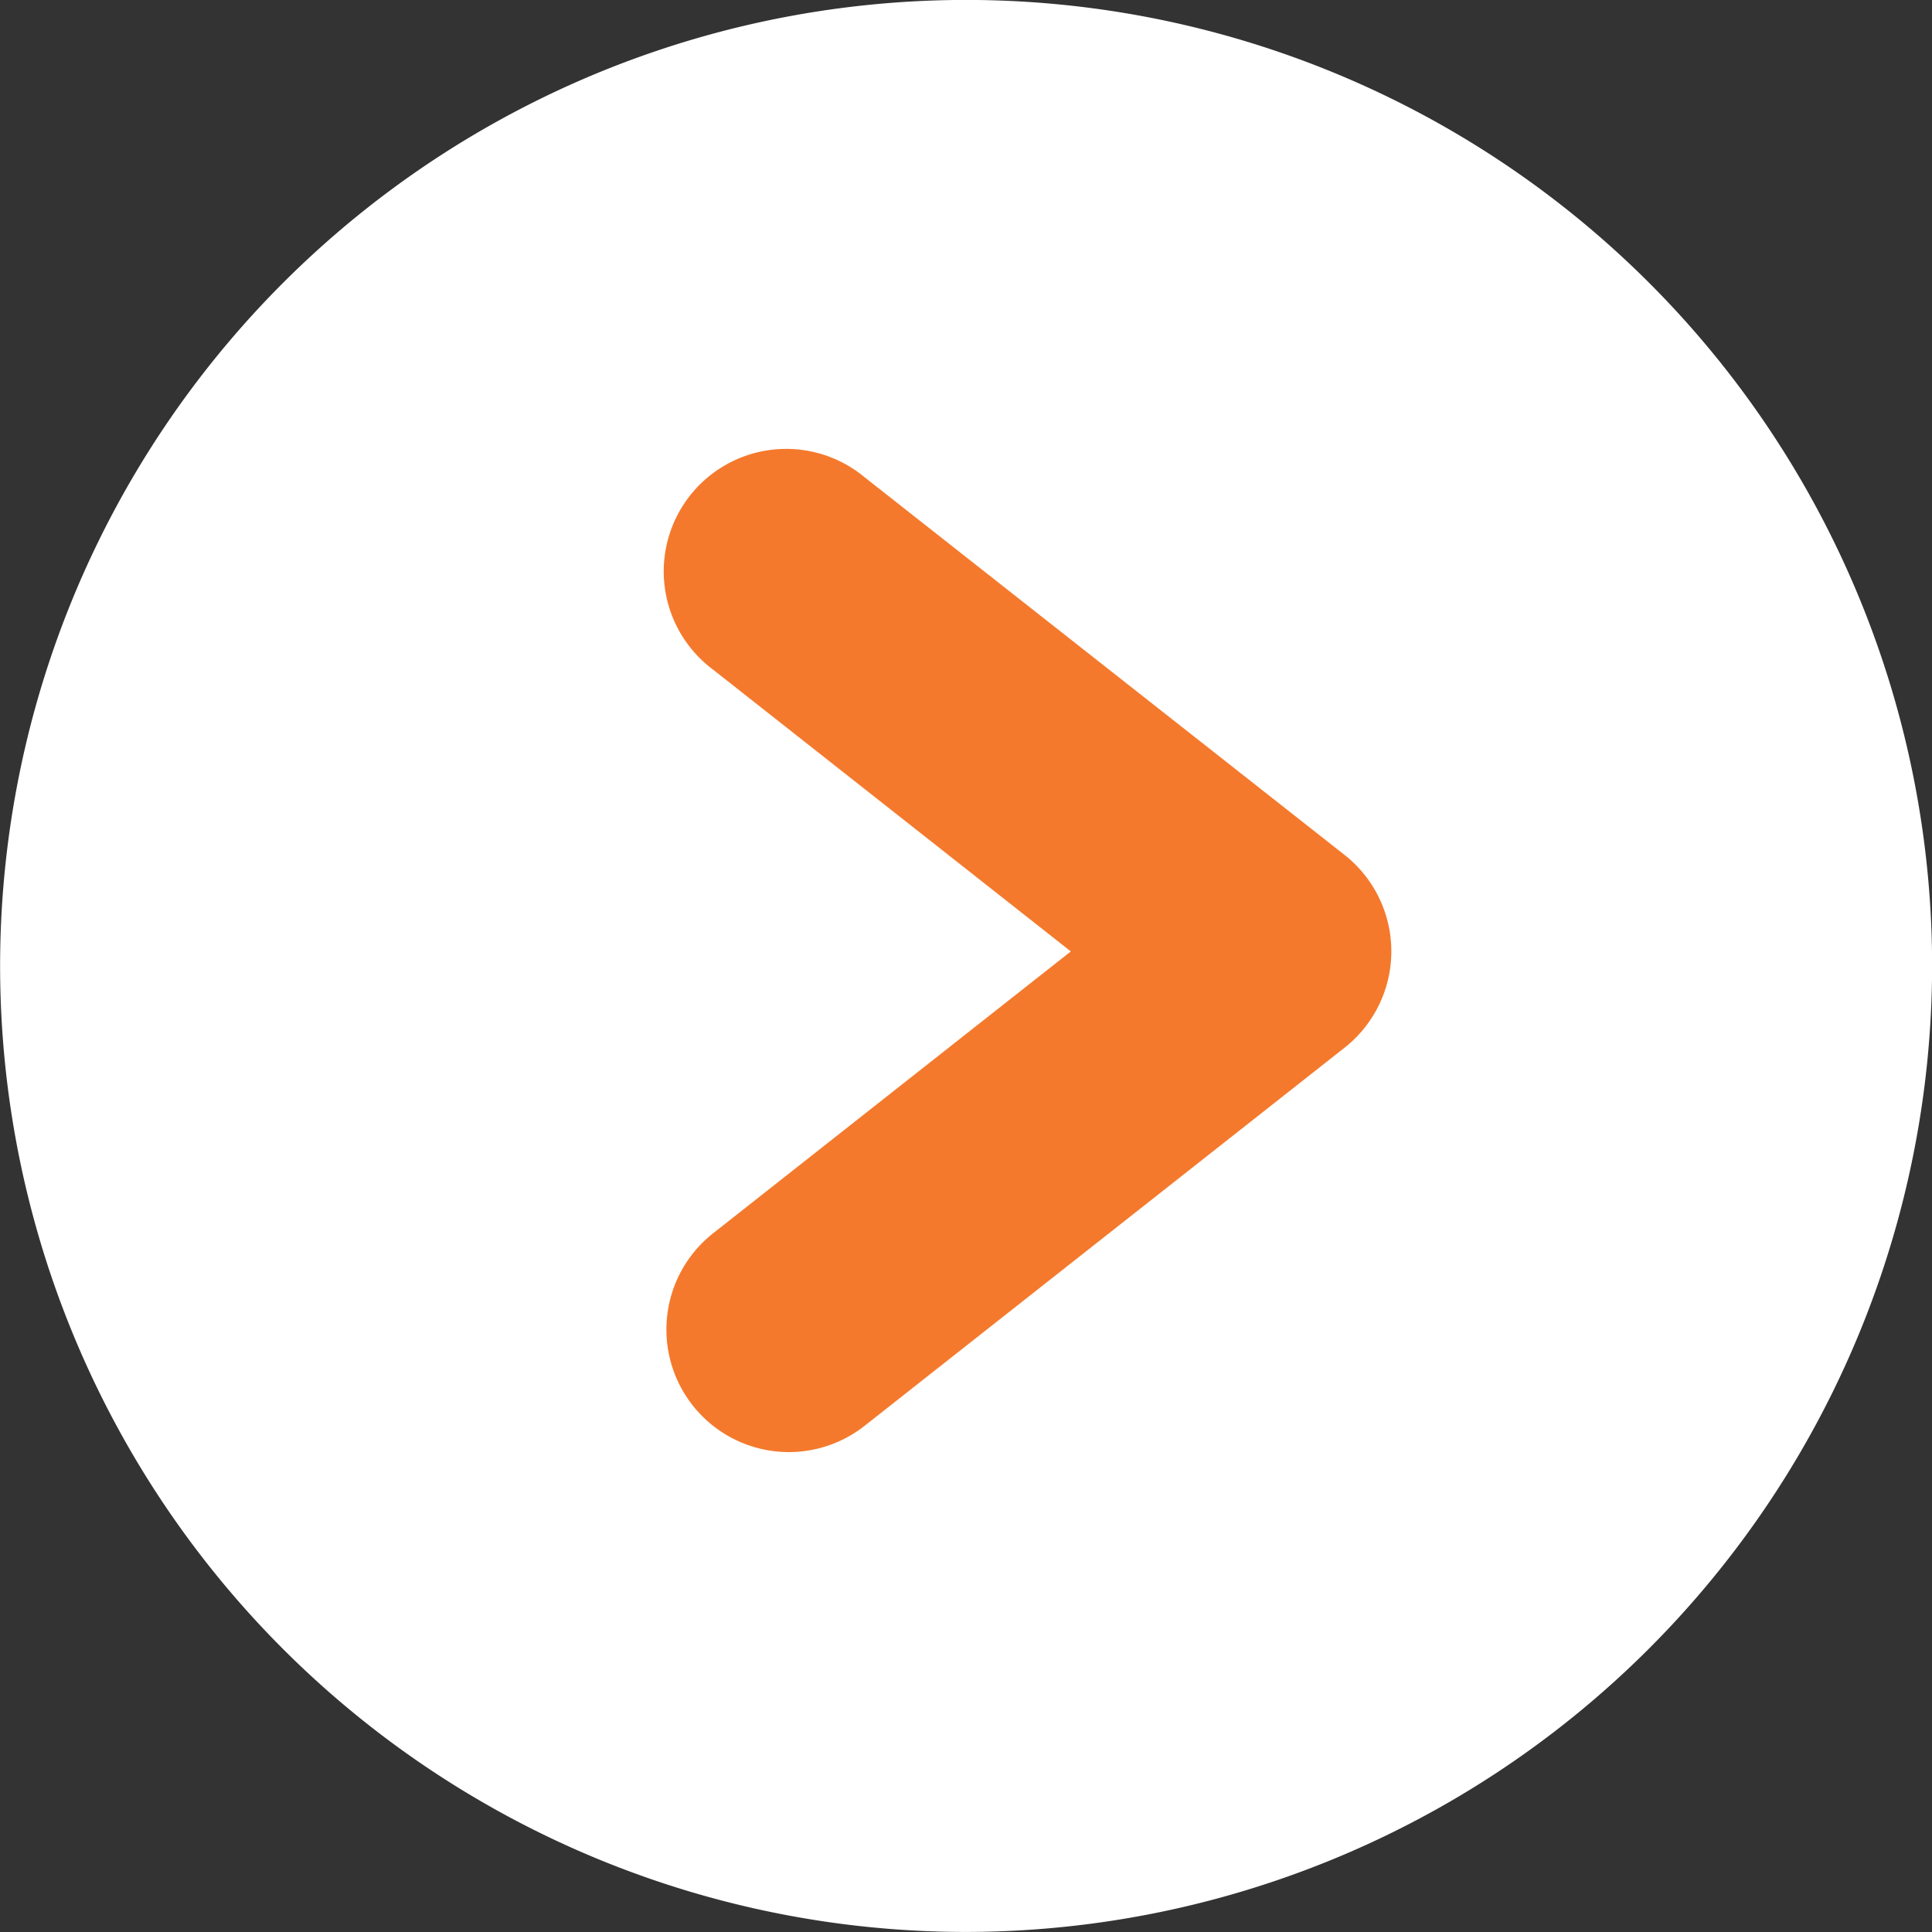
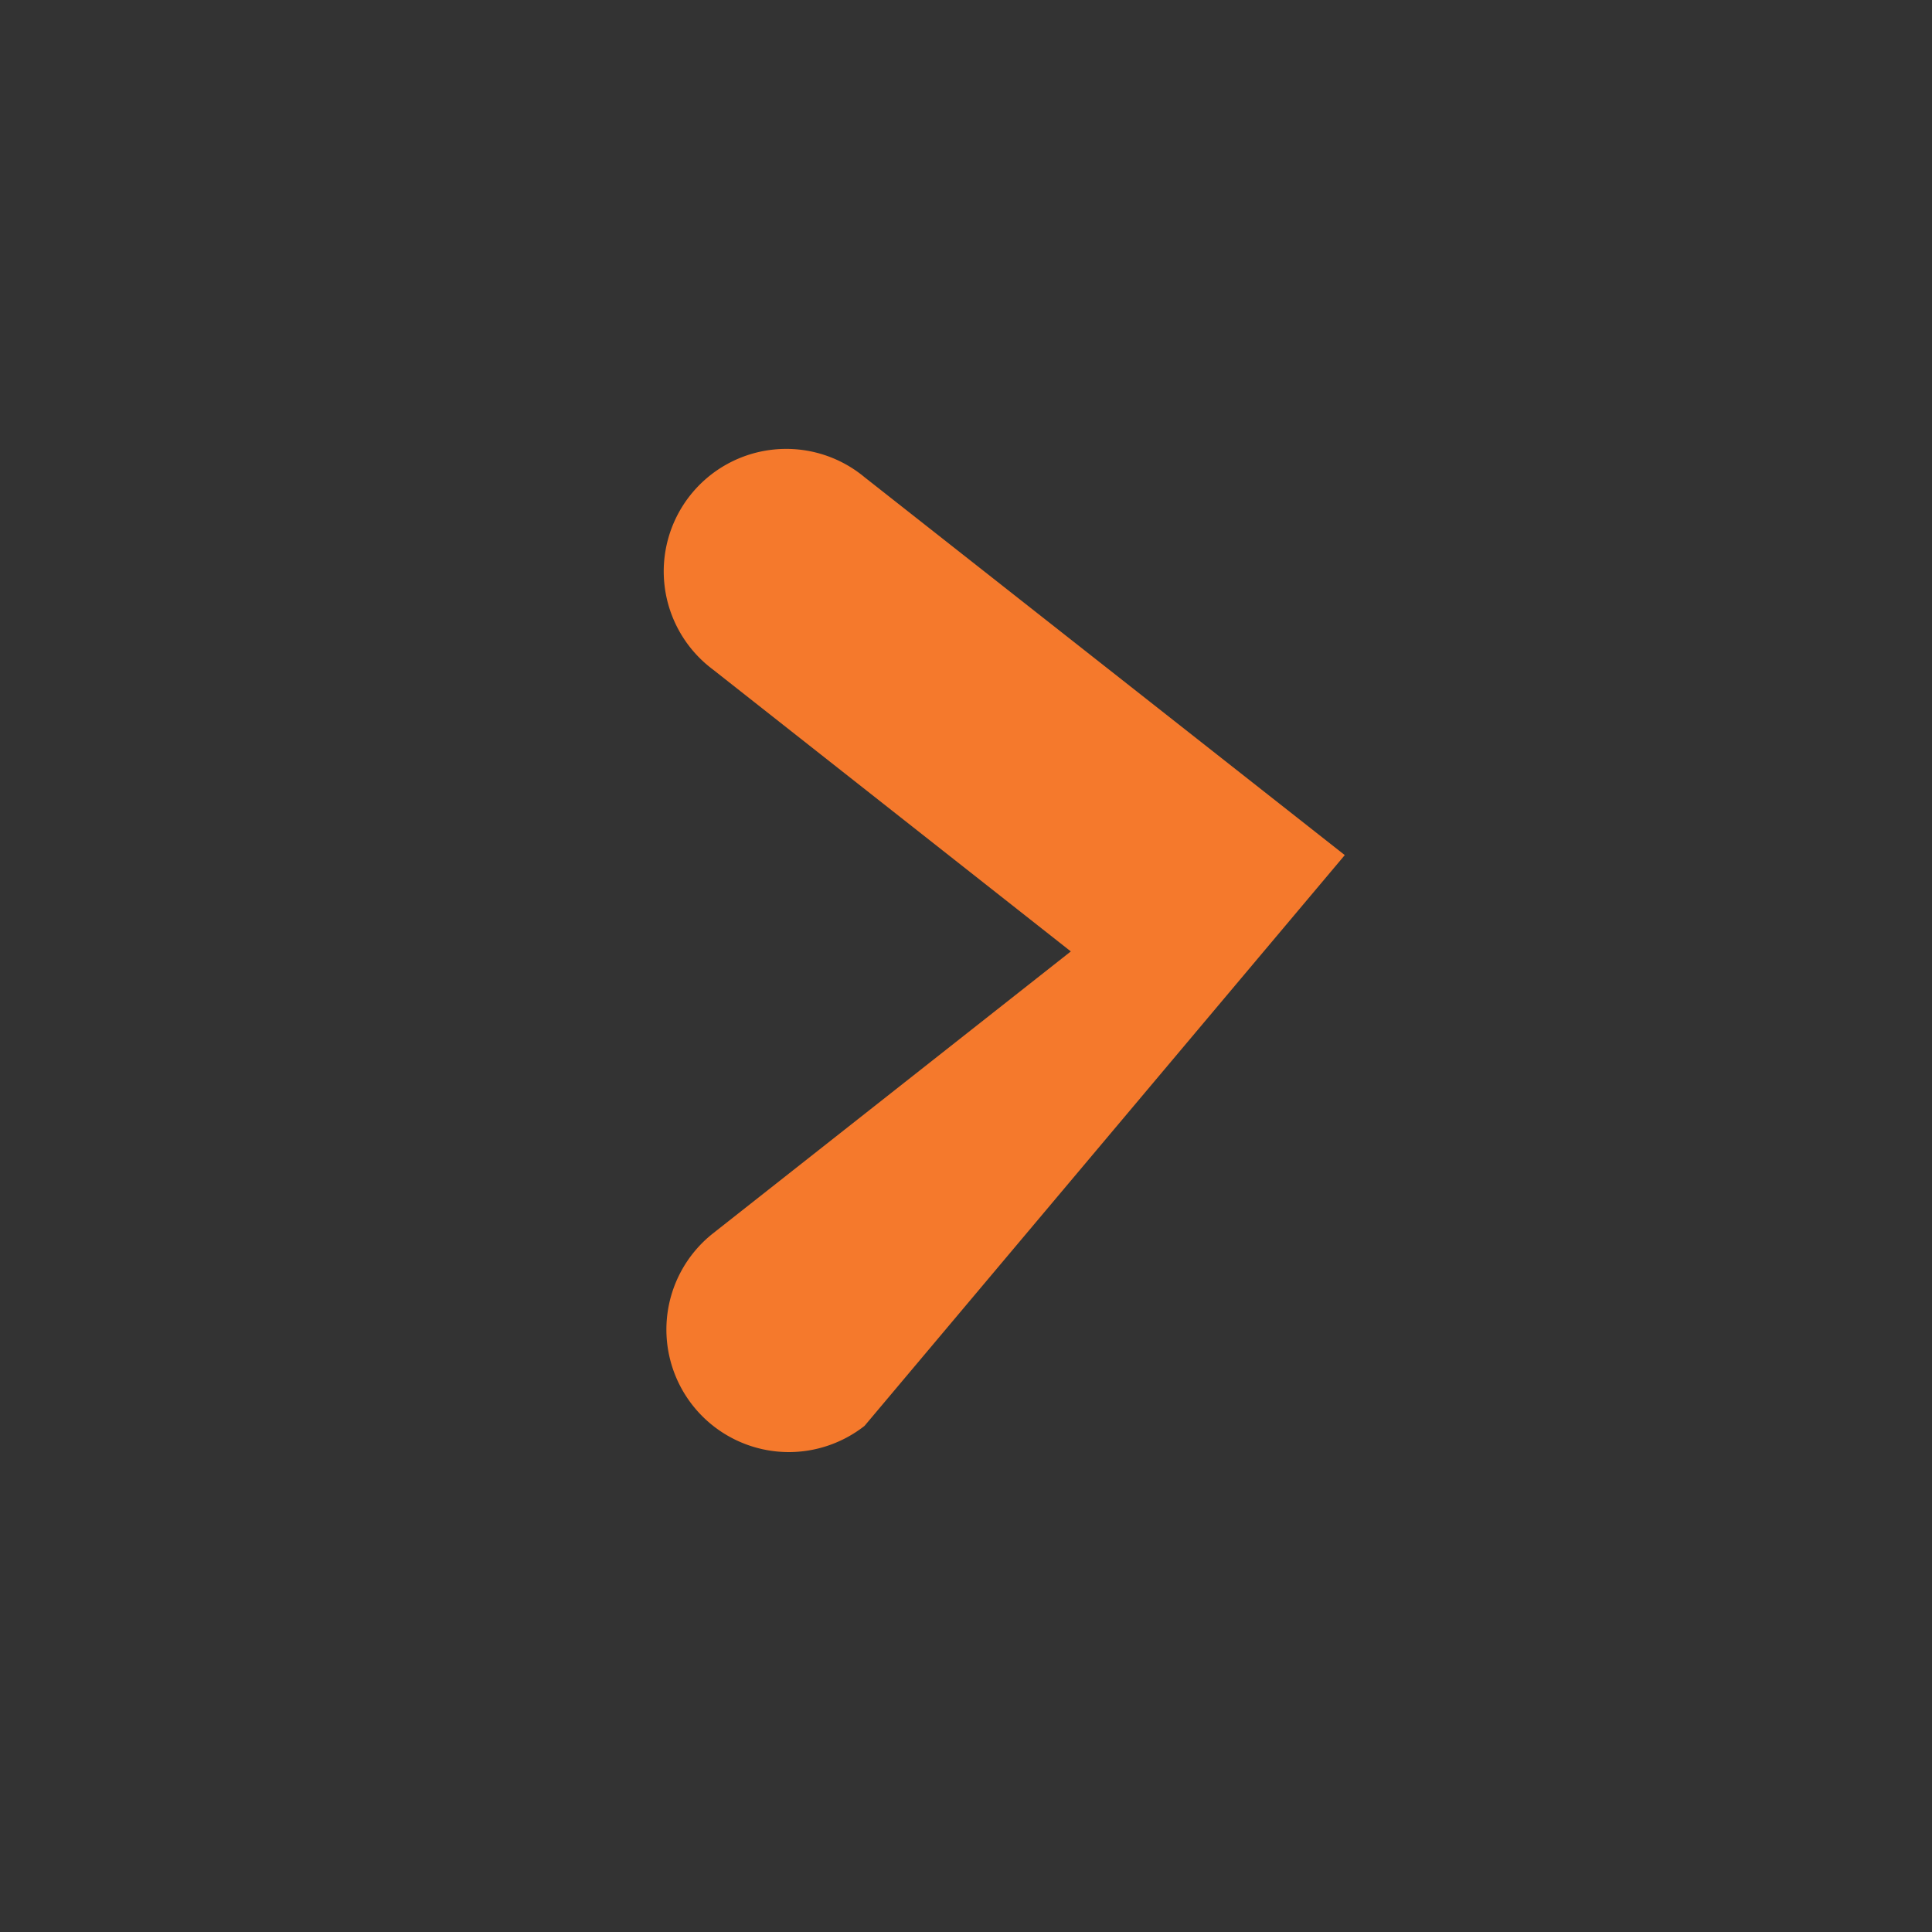
<svg xmlns="http://www.w3.org/2000/svg" width="35" height="35" viewBox="0 0 35 35">
  <rect x="0" y="0" width="35" height="35" fill="#333333" stroke="none" />
  <defs>
    <clipPath id="clip-path">
      <rect id="長方形_89" data-name="長方形 89" width="35" height="35" fill="none" />
    </clipPath>
  </defs>
  <g id="グループ_100" data-name="グループ 100" transform="translate(0 0)">
    <g id="グループ_99" data-name="グループ 99" transform="translate(0 0)" clip-path="url(#clip-path)">
-       <path id="パス_167" data-name="パス 167" d="M17.5,35a17.5,17.5,0,1,1,17.5-17.5A17.518,17.518,0,0,1,17.5,35" transform="translate(0.002 -0.001)" fill="#fff" />
-       <path id="パス_168" data-name="パス 168" d="M6.028,20.715a2.22,2.22,0,0,1-1.375-3.961l6.484-5.109L4.652,6.537A2.219,2.219,0,1,1,7.4,3.054L16.1,9.9a2.223,2.223,0,0,1,0,3.486L7.4,20.24a2.224,2.224,0,0,1-1.375.475" transform="translate(8.262 5.591)" fill="#f5792c" />
+       <path id="パス_168" data-name="パス 168" d="M6.028,20.715a2.22,2.22,0,0,1-1.375-3.961l6.484-5.109L4.652,6.537A2.219,2.219,0,1,1,7.4,3.054L16.1,9.9L7.4,20.24a2.224,2.224,0,0,1-1.375.475" transform="translate(8.262 5.591)" fill="#f5792c" />
    </g>
  </g>
</svg>